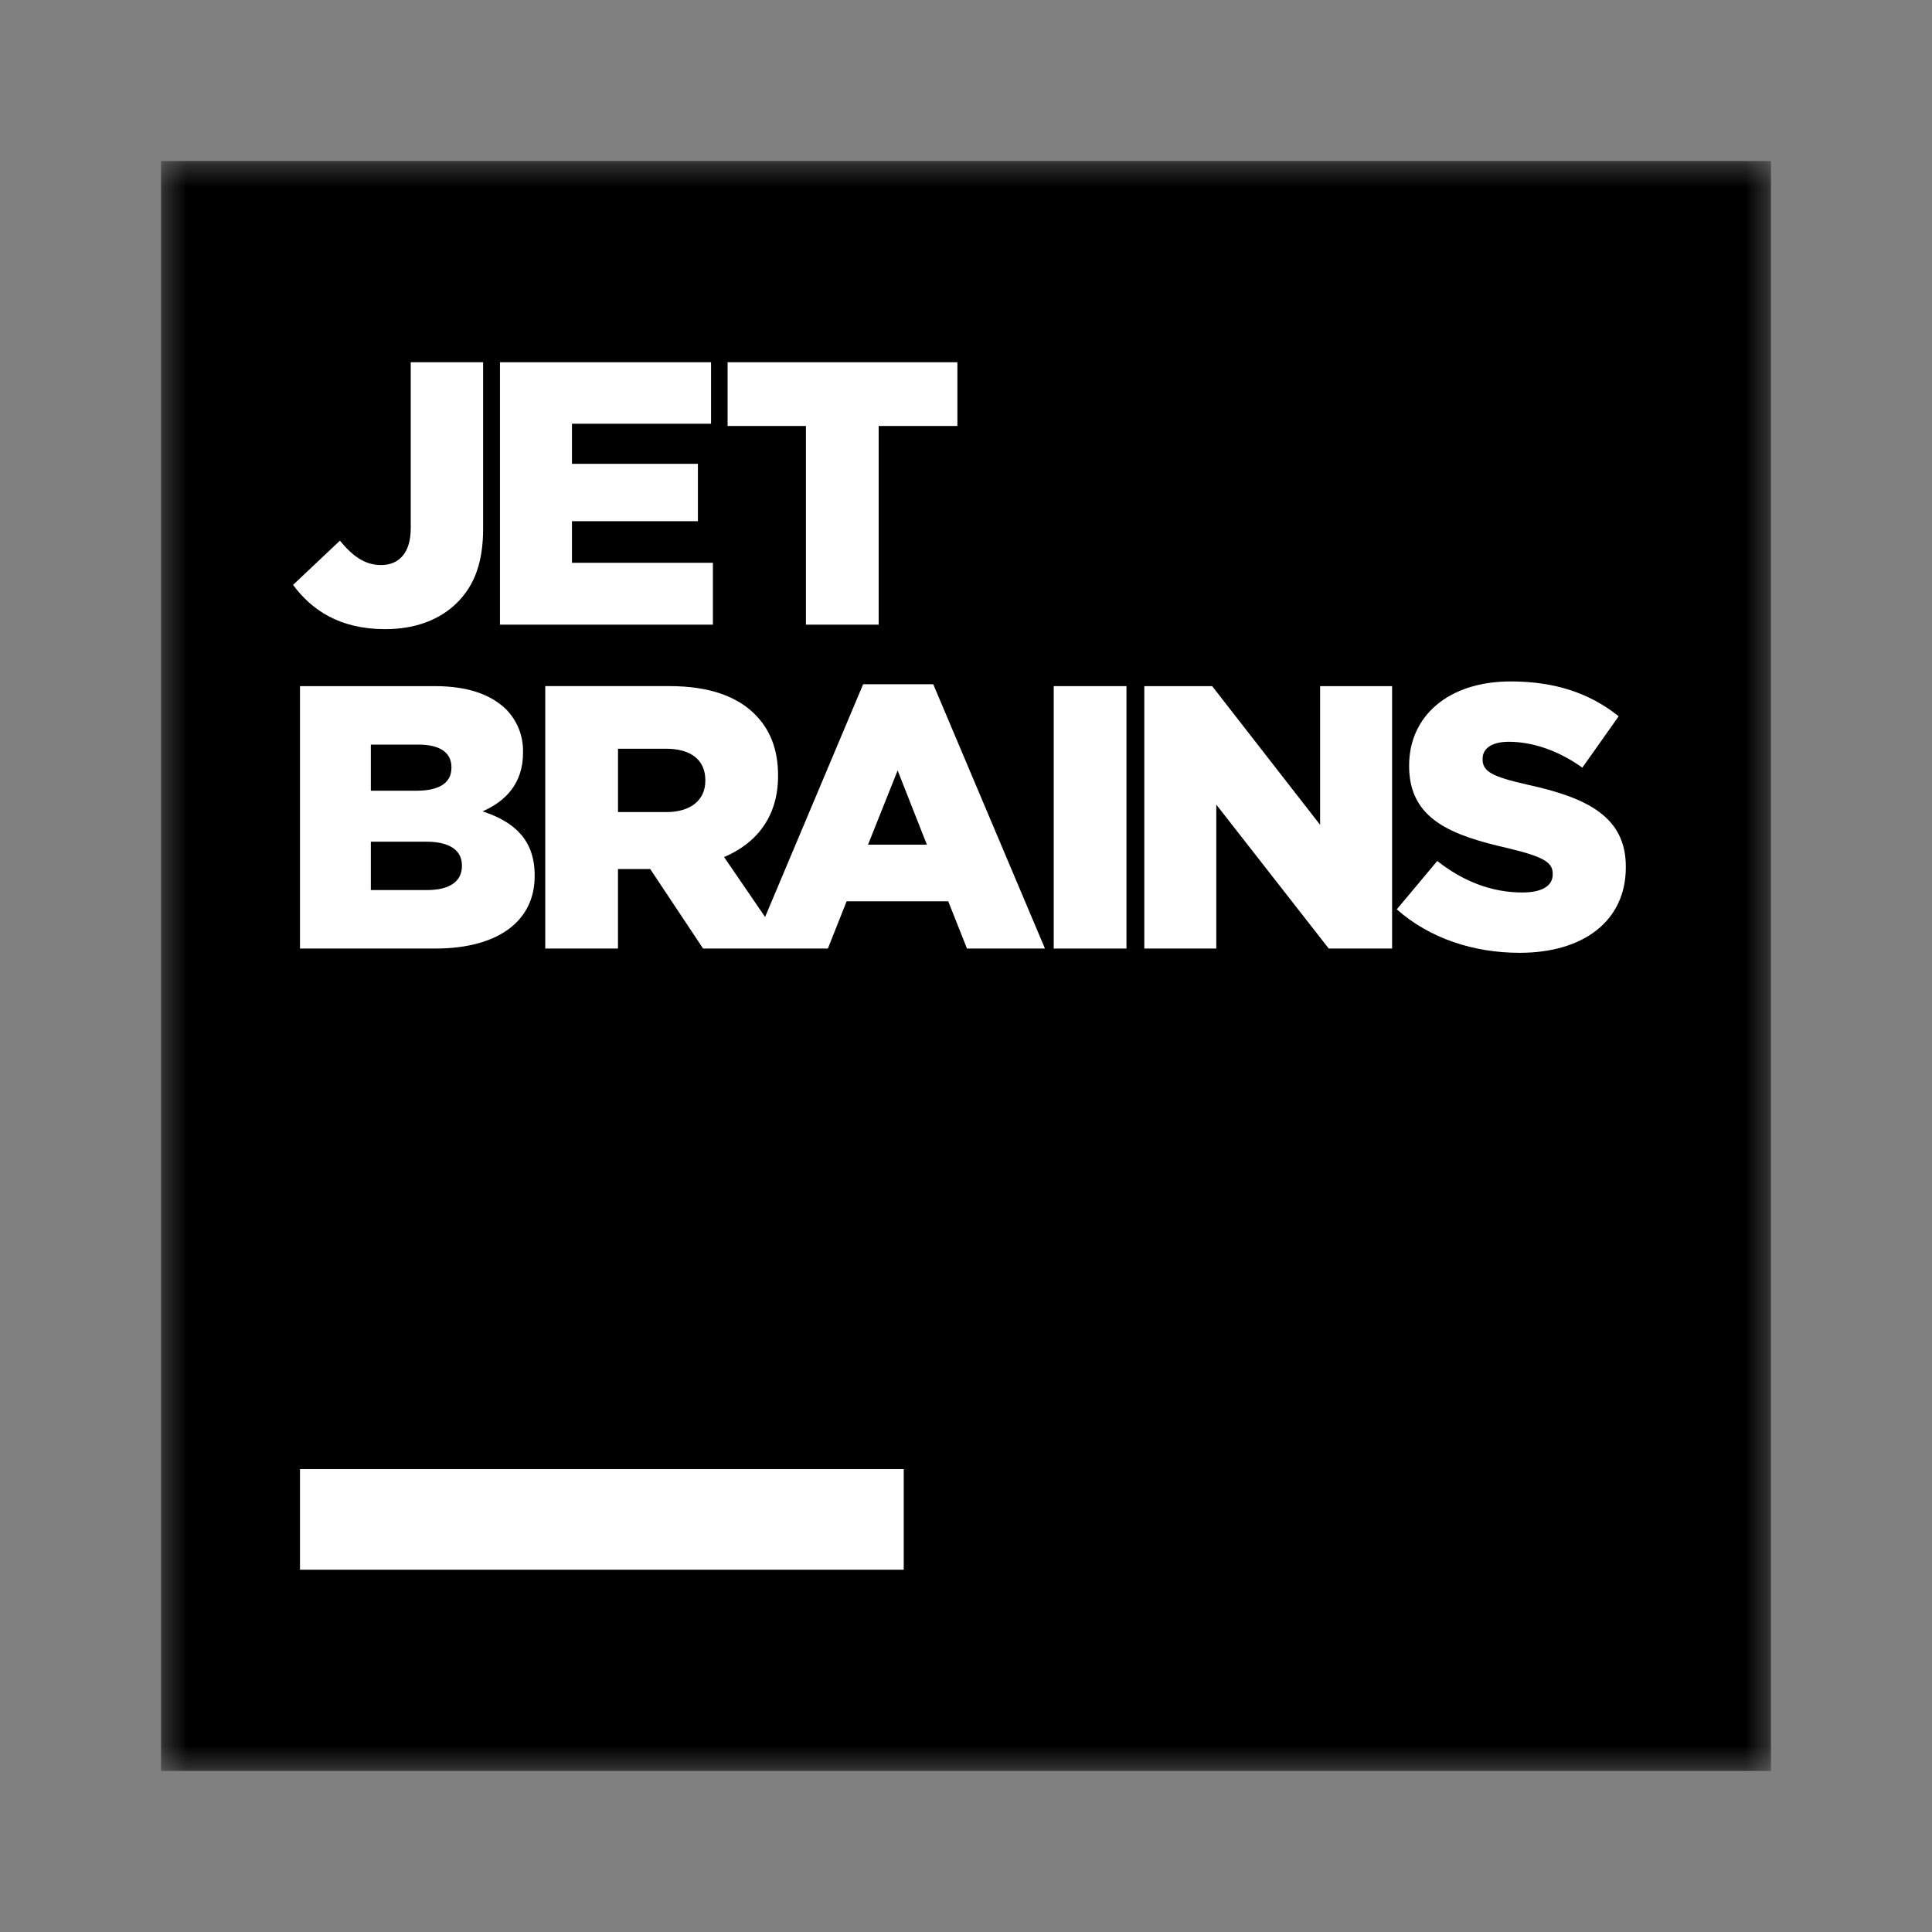
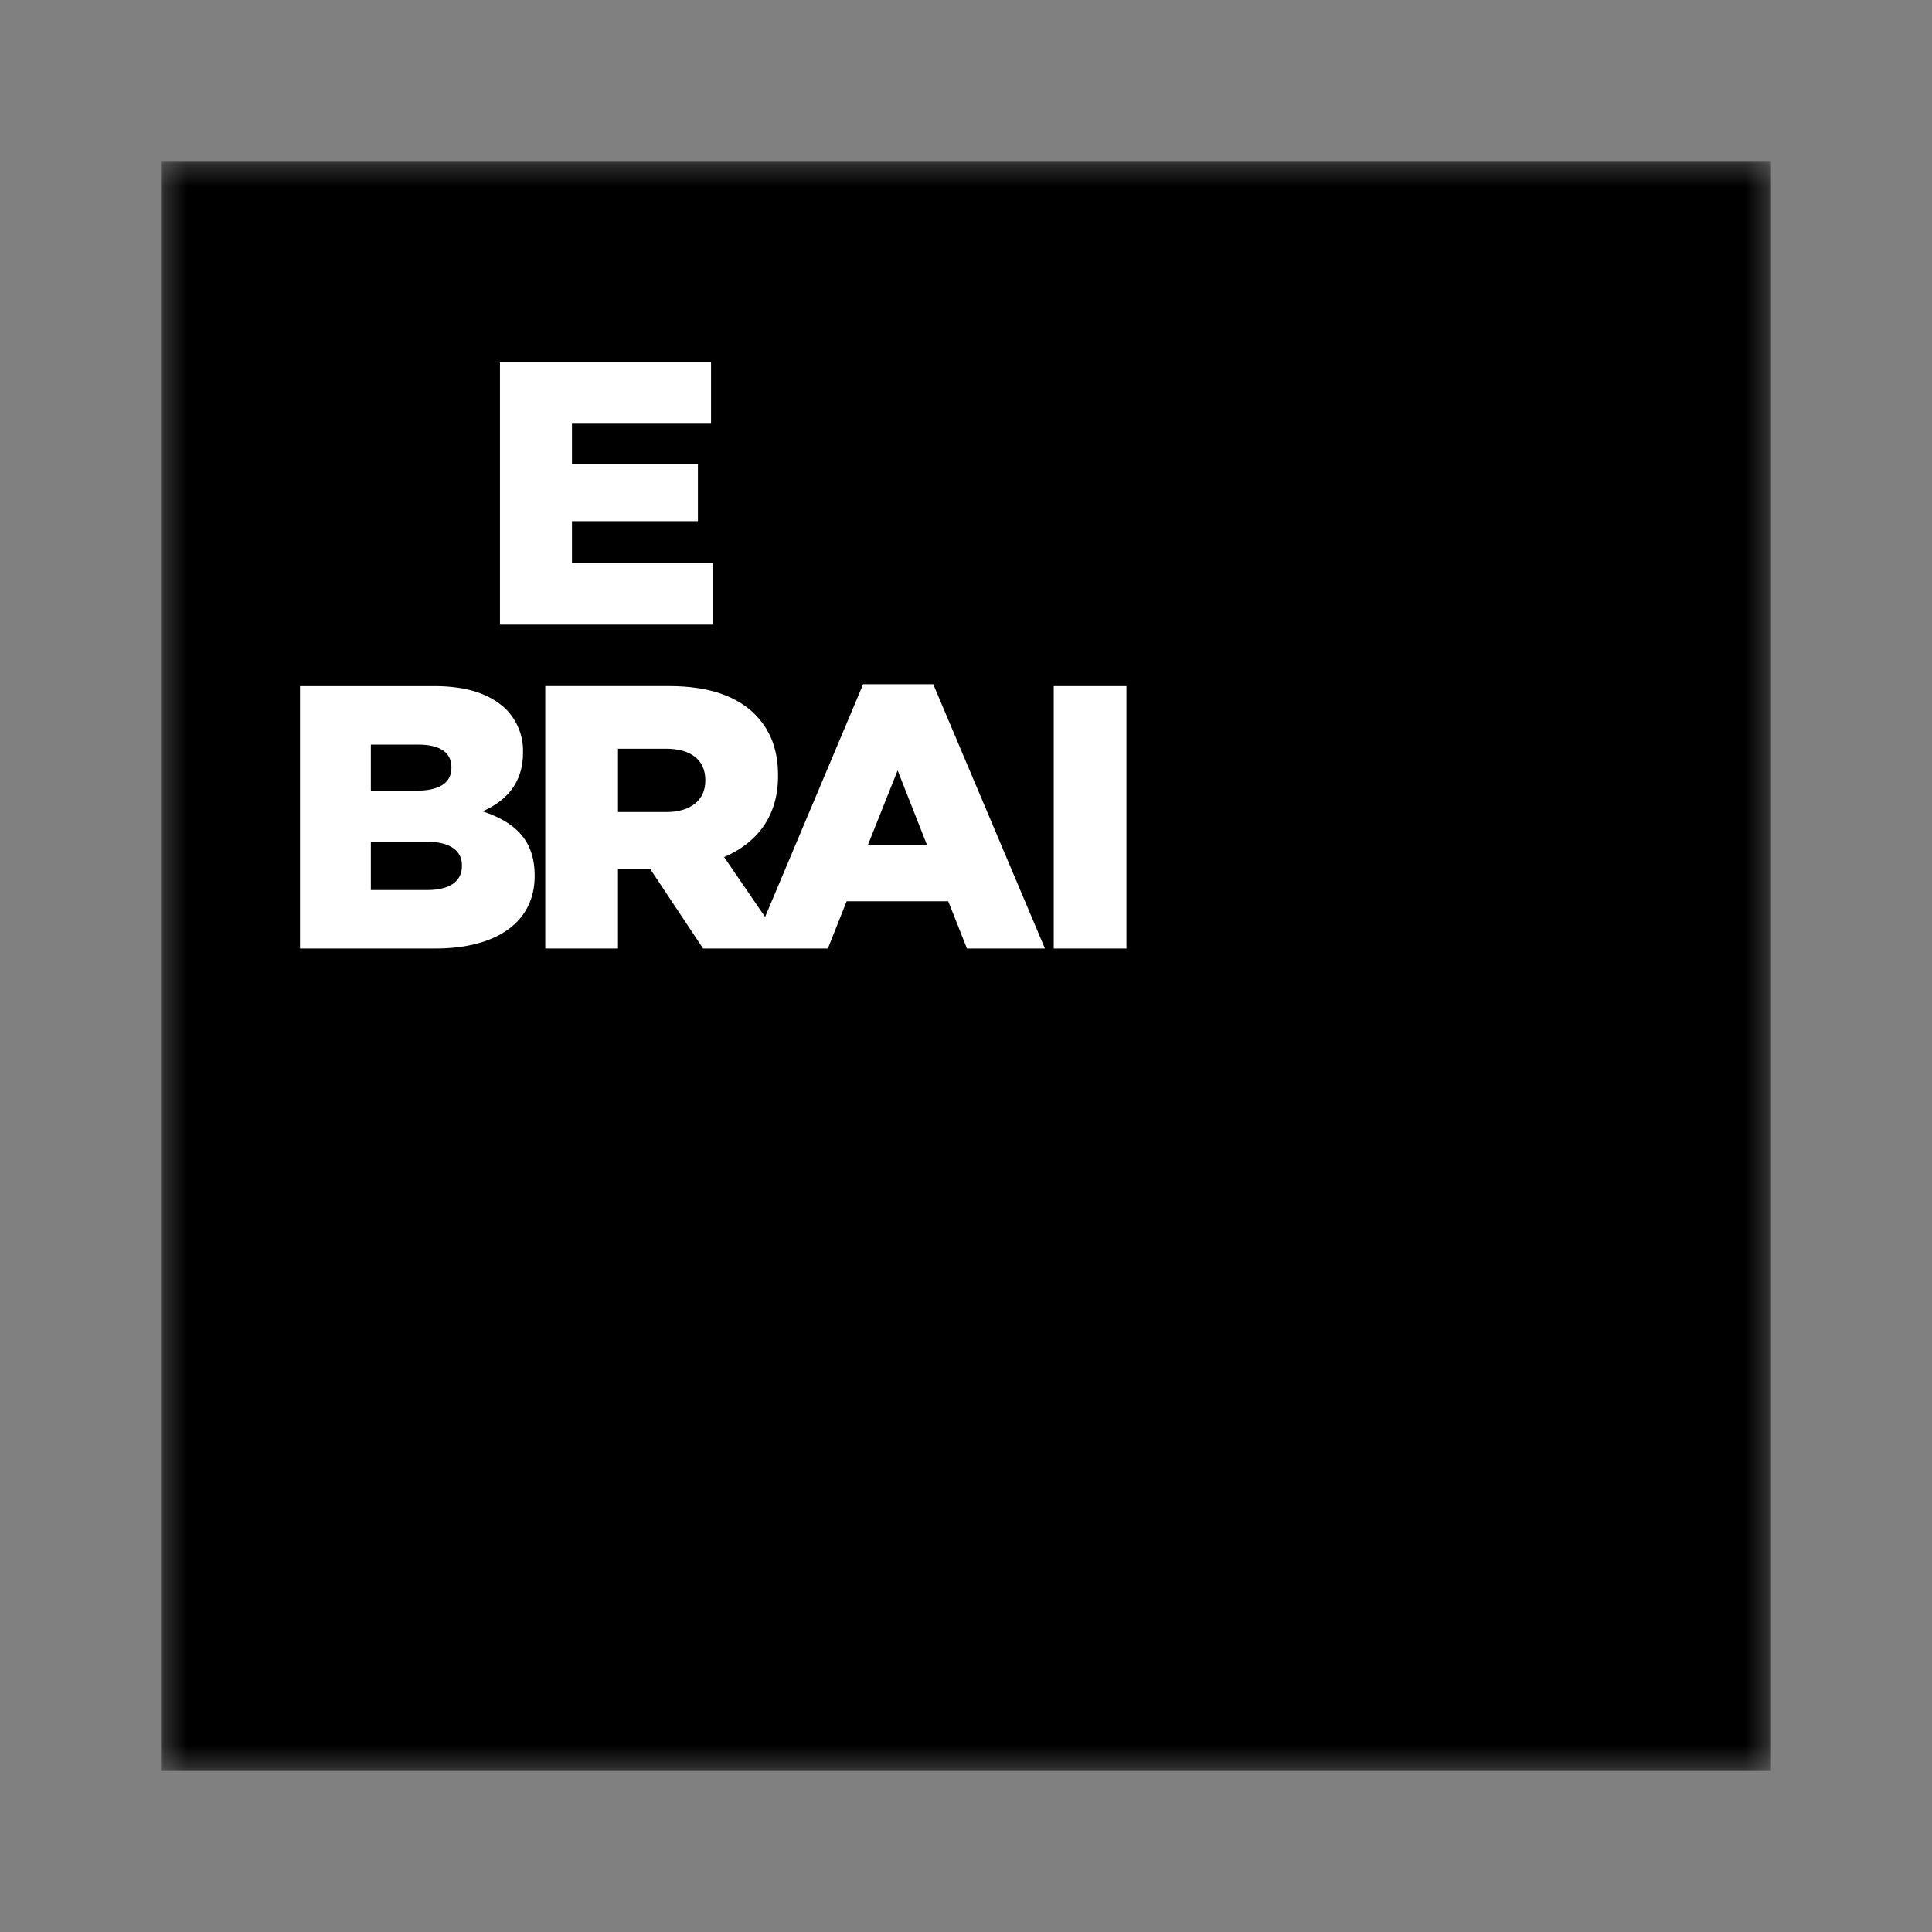
<svg xmlns="http://www.w3.org/2000/svg" width="88" height="88" viewBox="0 0 88 88" fill="none">
  <rect x="0" y="0" width="88" height="88" fill="#808080" stroke="none" />
  <mask id="mask0_10597_25912" style="mask-type:luminance" maskUnits="userSpaceOnUse" x="7" y="7" width="74" height="74">
-     <path d="M80.665 7.333H7.332V80.666H80.665V7.333Z" fill="white" />
+     <path d="M80.665 7.333H7.332V80.666H80.665V7.333" fill="white" />
  </mask>
  <g mask="url(#mask0_10597_25912)">
    <path d="M7.332 7.333H80.665V80.666H7.332V7.333Z" fill="black" />
-     <path d="M13.664 66.916H41.164V71.499H13.664V66.916Z" fill="white" />
-     <path d="M13.348 26.642L15.482 24.627C16.062 25.327 16.609 25.737 17.36 25.737C18.18 25.737 18.709 25.174 18.709 24.064V16.5H22.005V24.081C22.005 25.583 21.629 26.642 20.826 27.445C20.041 28.23 18.914 28.657 17.548 28.657C15.465 28.657 14.201 27.786 13.348 26.642Z" fill="white" />
    <path d="M22.773 16.5H32.387V19.3H26.052V21.127H31.789V23.74H26.052V25.635H32.472V28.452H22.773V16.5Z" fill="white" />
-     <path d="M36.709 19.403H33.141V16.5H43.608V19.403H40.022V28.452H36.709V19.403Z" fill="white" />
    <path d="M21.979 36.956C23.038 36.495 23.823 35.675 23.823 34.292V34.258C23.832 33.898 23.768 33.541 23.636 33.206C23.504 32.872 23.306 32.567 23.055 32.311C22.355 31.628 21.296 31.252 19.793 31.252H13.664V43.205H19.828C22.679 43.205 24.353 41.958 24.353 39.909V39.875C24.353 38.253 23.431 37.433 21.979 36.956ZM16.891 33.916H19.06C20.033 33.916 20.562 34.275 20.562 34.941V34.975C20.562 35.675 19.982 36.016 18.974 36.016H16.891V33.916ZM21.04 39.448C21.04 40.149 20.477 40.541 19.453 40.541H16.891V38.338H19.418C20.528 38.338 21.04 38.765 21.04 39.414V39.448Z" fill="white" />
    <path d="M42.508 31.166H39.315L34.849 41.767L32.981 39.038C34.466 38.406 35.439 37.194 35.439 35.349V35.315C35.439 34.137 35.081 33.232 34.381 32.532C33.579 31.729 32.315 31.251 30.488 31.251H24.836V43.204H28.148V39.584H29.617L32.024 43.204H37.709L38.563 41.053H43.191L44.044 43.204H47.596L42.508 31.166ZM32.126 35.571C32.126 36.442 31.46 36.989 30.351 36.989H28.149V34.103H30.334C31.427 34.103 32.127 34.581 32.127 35.537L32.126 35.571ZM39.537 38.474L40.886 35.093L42.218 38.474H39.537Z" fill="white" />
    <path d="M47.996 31.252H51.309V43.205H47.996V31.252Z" fill="white" />
-     <path d="M52.121 31.252H55.212L60.129 37.57V31.252H63.408V43.205H60.522L55.4 36.648V43.205H52.121V31.252Z" fill="white" />
-     <path d="M63.621 41.419L65.465 39.217C66.66 40.156 67.958 40.651 69.341 40.651C70.246 40.651 70.724 40.343 70.724 39.831V39.797C70.724 39.285 70.331 39.029 68.692 38.636C66.147 38.055 64.184 37.338 64.184 34.897V34.862C64.184 32.643 65.942 31.038 68.811 31.038C70.843 31.038 72.431 31.584 73.728 32.626L72.073 34.965C70.98 34.179 69.785 33.787 68.726 33.787C67.924 33.787 67.531 34.111 67.531 34.555V34.589C67.531 35.135 67.941 35.374 69.614 35.75C72.346 36.347 74.054 37.235 74.054 39.472V39.506C74.054 41.948 72.124 43.399 69.222 43.399C67.104 43.4 65.107 42.734 63.621 41.419Z" fill="white" />
  </g>
</svg>